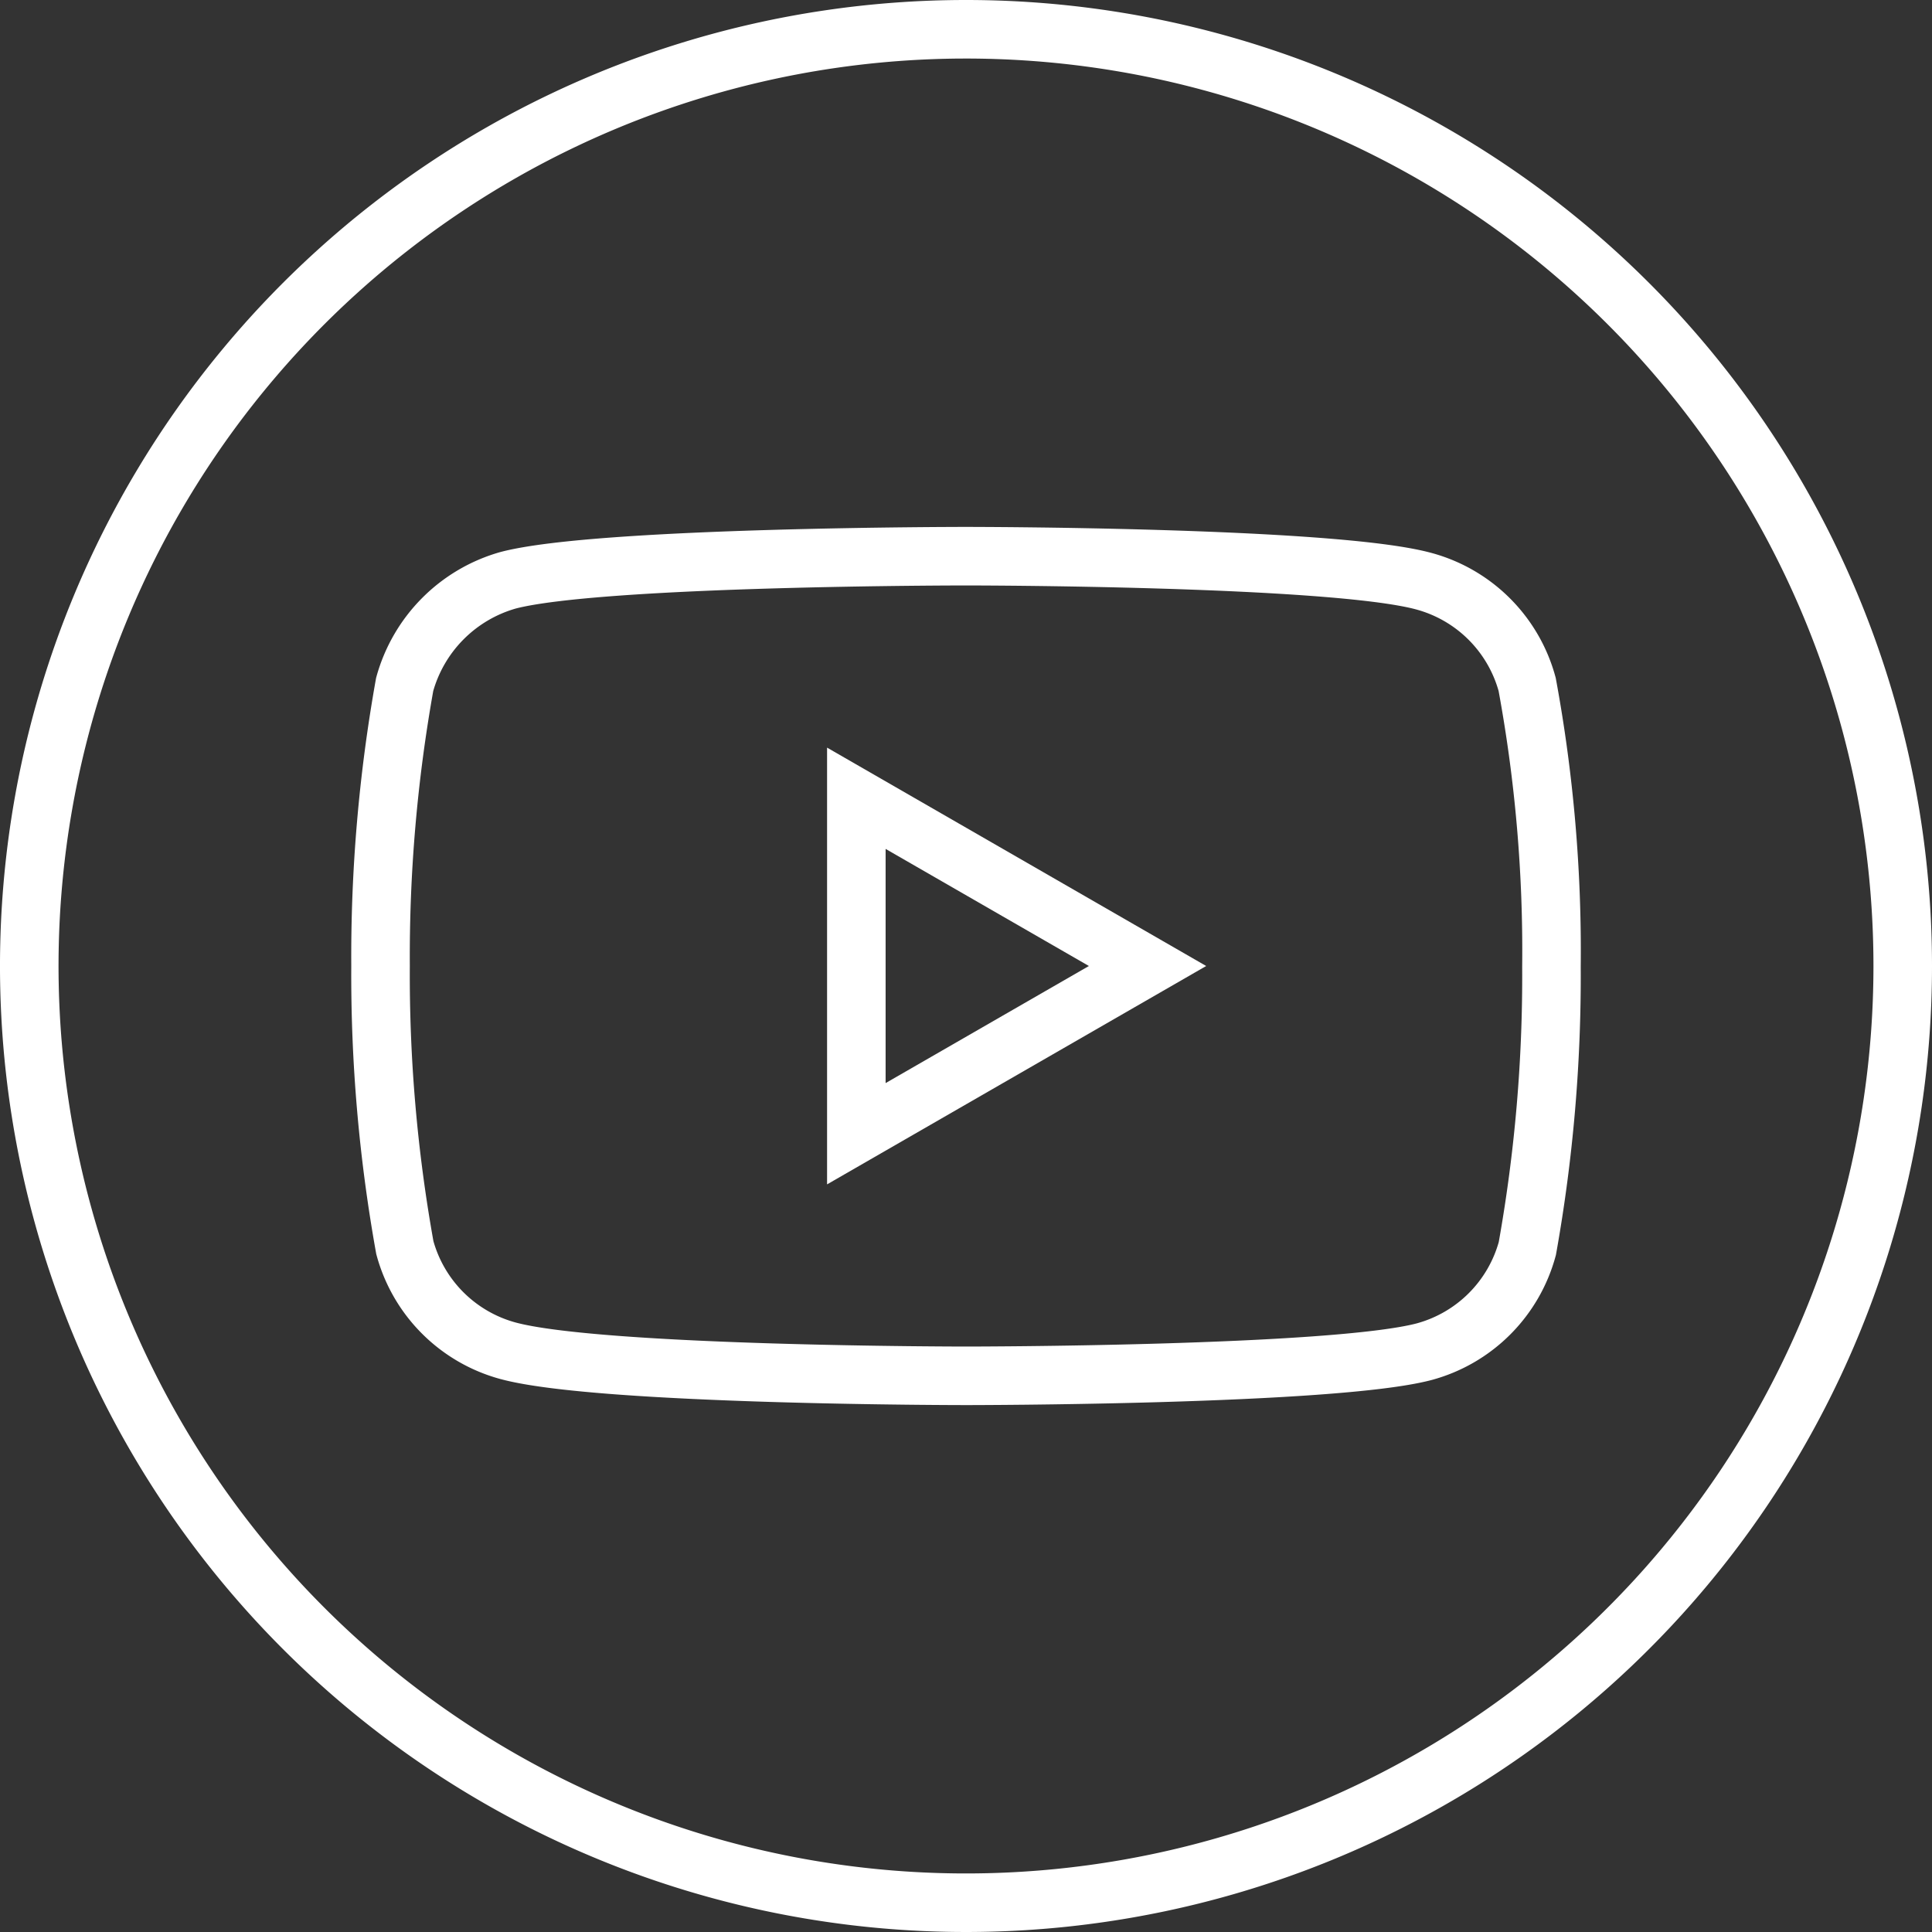
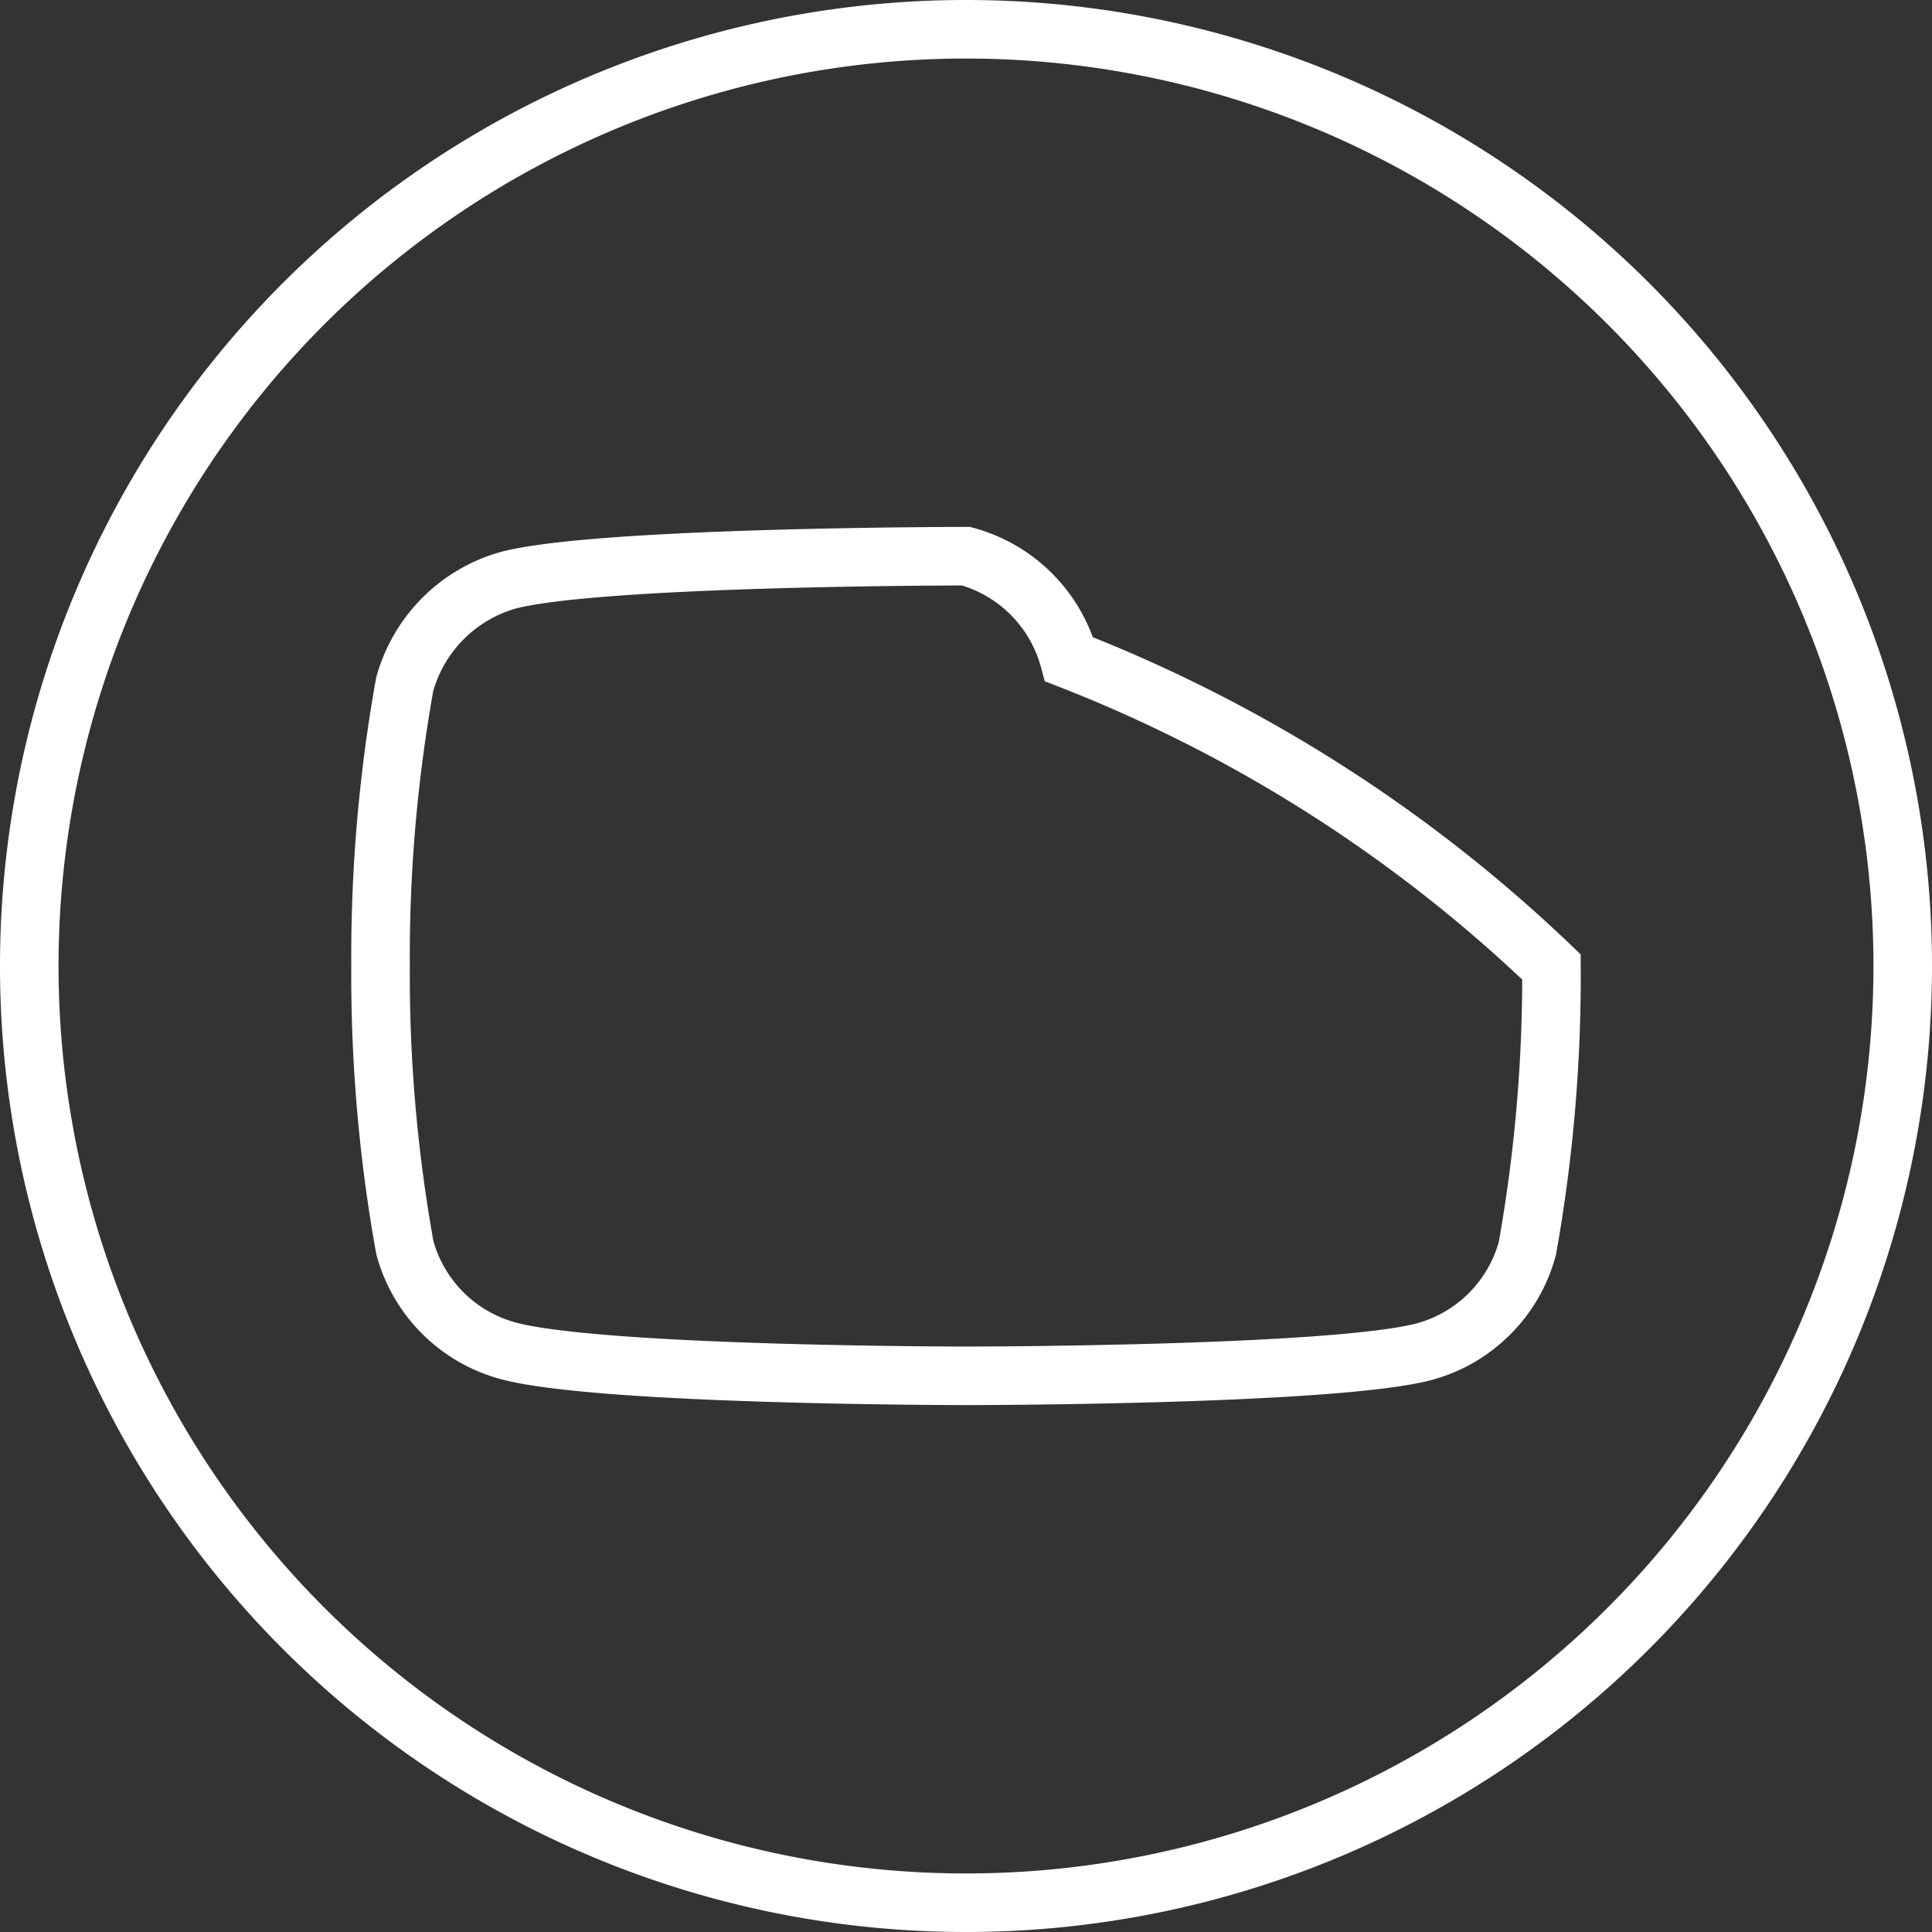
<svg xmlns="http://www.w3.org/2000/svg" width="33" height="33" viewBox="0 0 33 33">
  <rect x="0" y="0" width="33" height="33" fill="#333333" stroke="none" />
  <g id="youtube_1384012_1_" data-name="youtube_1384012 (1)" transform="translate(0.5 0.5)">
-     <path id="Path_32025" data-name="Path 32025" d="M224.113,213.769l4.974-2.865-4.974-2.865Zm0,0" transform="translate(-209.986 -194.904)" fill="none" stroke="#fff" stroke-width="1" />
-     <path id="Path_32026" data-name="Path 32026" d="M16,0A16,16,0,1,0,32,16,16,16,0,0,0,16,0ZM26,16.016a26.407,26.407,0,0,1-.412,4.81,2.505,2.505,0,0,1-1.762,1.762C22.259,23,16,23,16,23s-6.242,0-7.823-.428a2.506,2.506,0,0,1-1.762-1.762A26.292,26.292,0,0,1,6,16a26.39,26.39,0,0,1,.412-4.809A2.556,2.556,0,0,1,8.177,9.412C9.741,9,16,9,16,9s6.259,0,7.823.428a2.506,2.506,0,0,1,1.762,1.762A25.06,25.06,0,0,1,26,16.016Zm0,0" fill="none" stroke="#fff" stroke-width="1" />
+     <path id="Path_32026" data-name="Path 32026" d="M16,0A16,16,0,1,0,32,16,16,16,0,0,0,16,0ZM26,16.016a26.407,26.407,0,0,1-.412,4.81,2.505,2.505,0,0,1-1.762,1.762C22.259,23,16,23,16,23s-6.242,0-7.823-.428a2.506,2.506,0,0,1-1.762-1.762A26.292,26.292,0,0,1,6,16a26.39,26.39,0,0,1,.412-4.809A2.556,2.556,0,0,1,8.177,9.412C9.741,9,16,9,16,9a2.506,2.506,0,0,1,1.762,1.762A25.06,25.06,0,0,1,26,16.016Zm0,0" fill="none" stroke="#fff" stroke-width="1" />
  </g>
</svg>